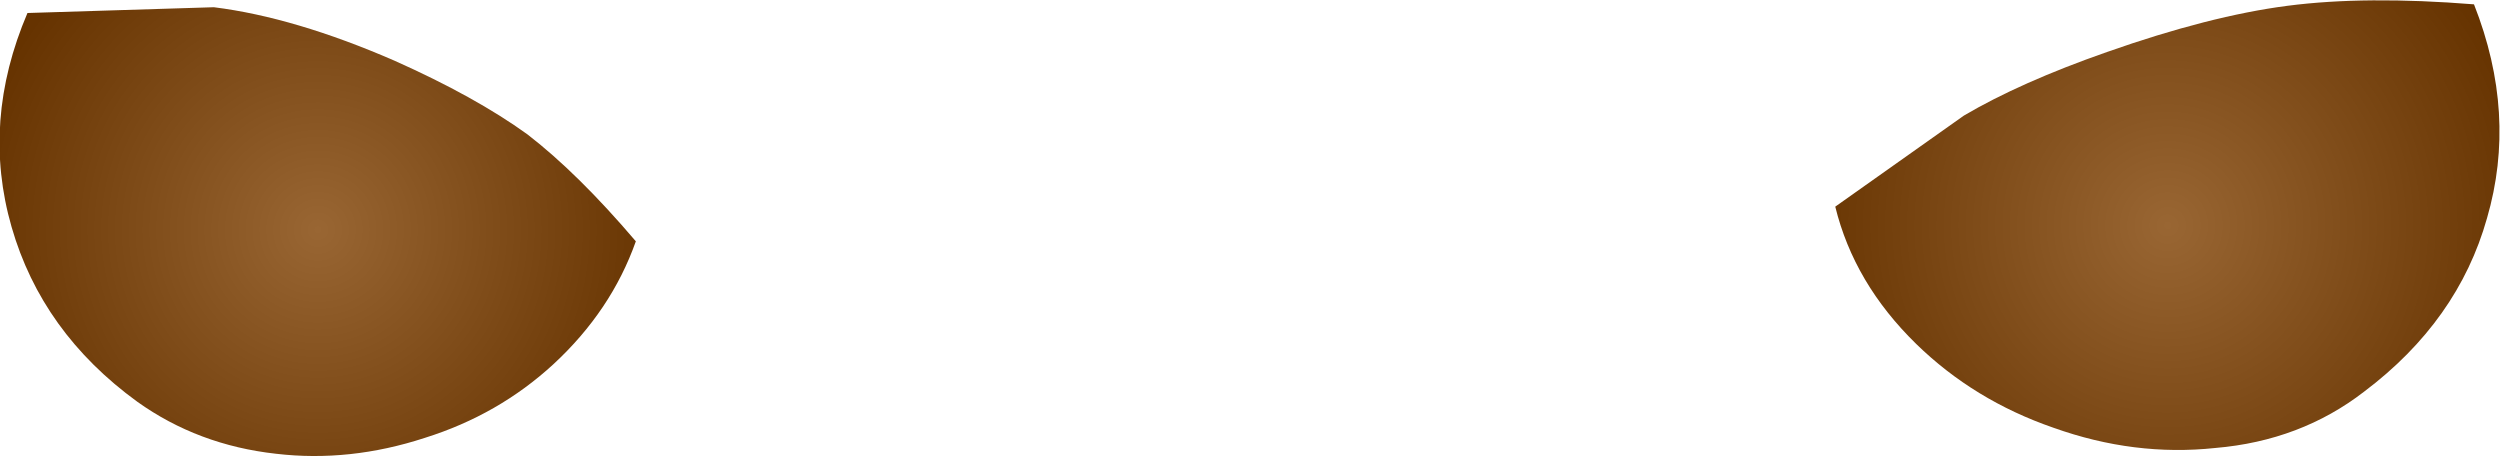
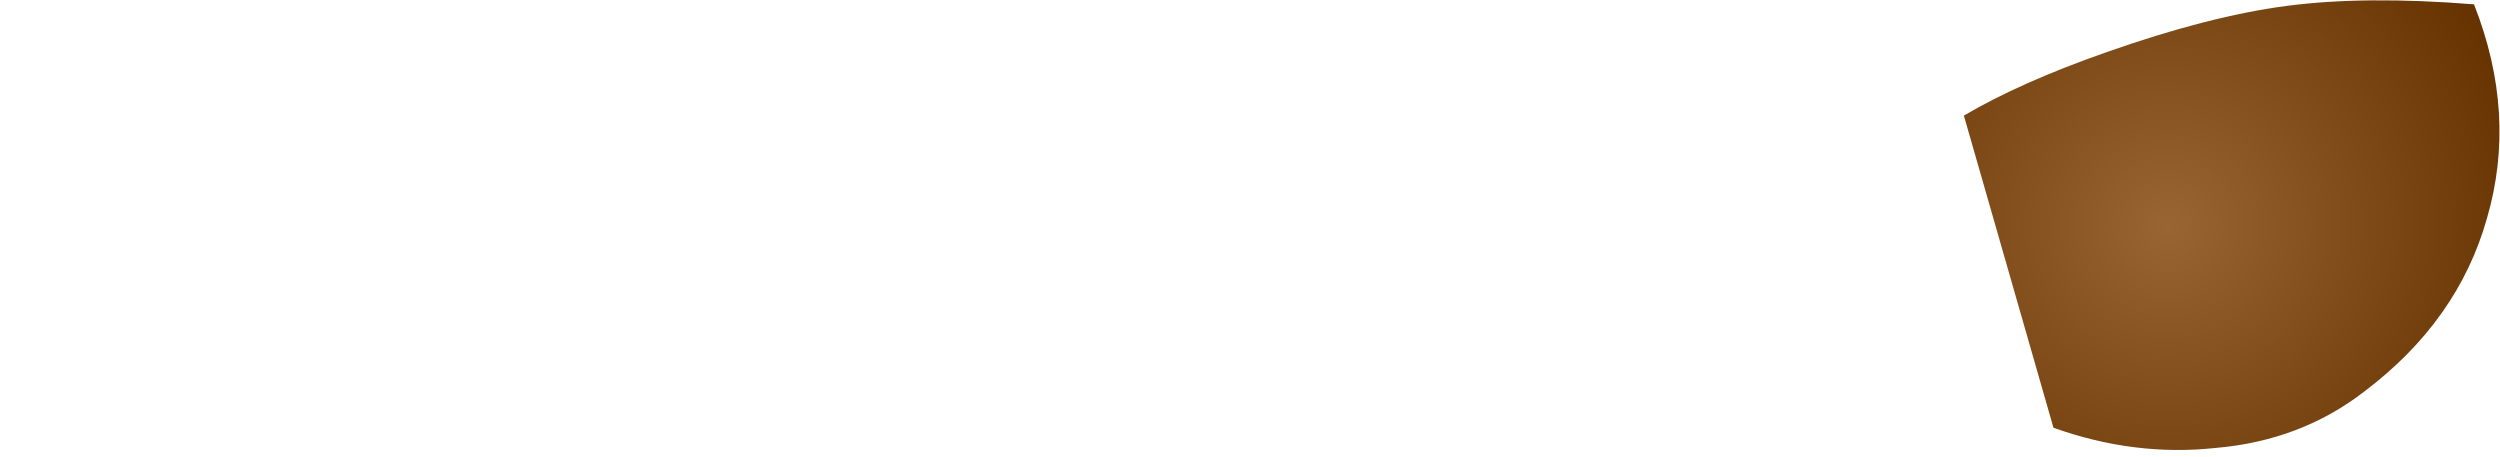
<svg xmlns="http://www.w3.org/2000/svg" height="15.8px" width="86.5px">
  <g transform="matrix(1.0, 0.0, 0.0, 1.0, 42.65, 18.5)">
-     <path d="M-42.25 -10.65 Q-43.3 -14.3 -41.7 -18.05 L-35.25 -18.25 Q-32.45 -17.9 -29.0 -16.4 -26.2 -15.15 -24.4 -13.85 -22.65 -12.5 -20.65 -10.15 -21.5 -7.75 -23.5 -5.9 -25.4 -4.15 -27.95 -3.35 -30.55 -2.5 -33.1 -2.8 -35.8 -3.1 -37.9 -4.6 -41.2 -7.0 -42.25 -10.65" fill="url(#gradient0)" fill-rule="evenodd" stroke="none" />
-     <path d="M28.4 -3.7 Q25.65 -4.65 23.65 -6.6 21.5 -8.7 20.85 -11.35 L25.3 -14.5 Q27.25 -15.65 30.25 -16.7 33.8 -17.95 36.5 -18.3 39.2 -18.65 42.95 -18.35 44.45 -14.55 43.4 -10.95 42.4 -7.4 39.15 -4.95 36.95 -3.25 34.0 -3.0 31.2 -2.7 28.4 -3.7" fill="url(#gradient1)" fill-rule="evenodd" stroke="none" />
+     <path d="M28.4 -3.7 L25.3 -14.5 Q27.25 -15.65 30.25 -16.7 33.8 -17.95 36.5 -18.3 39.2 -18.65 42.95 -18.35 44.45 -14.55 43.4 -10.95 42.4 -7.4 39.15 -4.95 36.95 -3.25 34.0 -3.0 31.2 -2.7 28.4 -3.7" fill="url(#gradient1)" fill-rule="evenodd" stroke="none" />
  </g>
  <defs>
    <radialGradient cx="0" cy="0" gradientTransform="matrix(0.015, 0.0, 0.0, -0.015, -31.65, -10.55)" gradientUnits="userSpaceOnUse" id="gradient0" r="819.2" spreadMethod="pad">
      <stop offset="0.0" stop-color="#996633" />
      <stop offset="0.988" stop-color="#663300" />
    </radialGradient>
    <radialGradient cx="0" cy="0" gradientTransform="matrix(0.016, 0.0, 0.0, -0.016, 32.35, -10.7)" gradientUnits="userSpaceOnUse" id="gradient1" r="819.2" spreadMethod="pad">
      <stop offset="0.0" stop-color="#996633" />
      <stop offset="0.988" stop-color="#663300" />
    </radialGradient>
  </defs>
</svg>